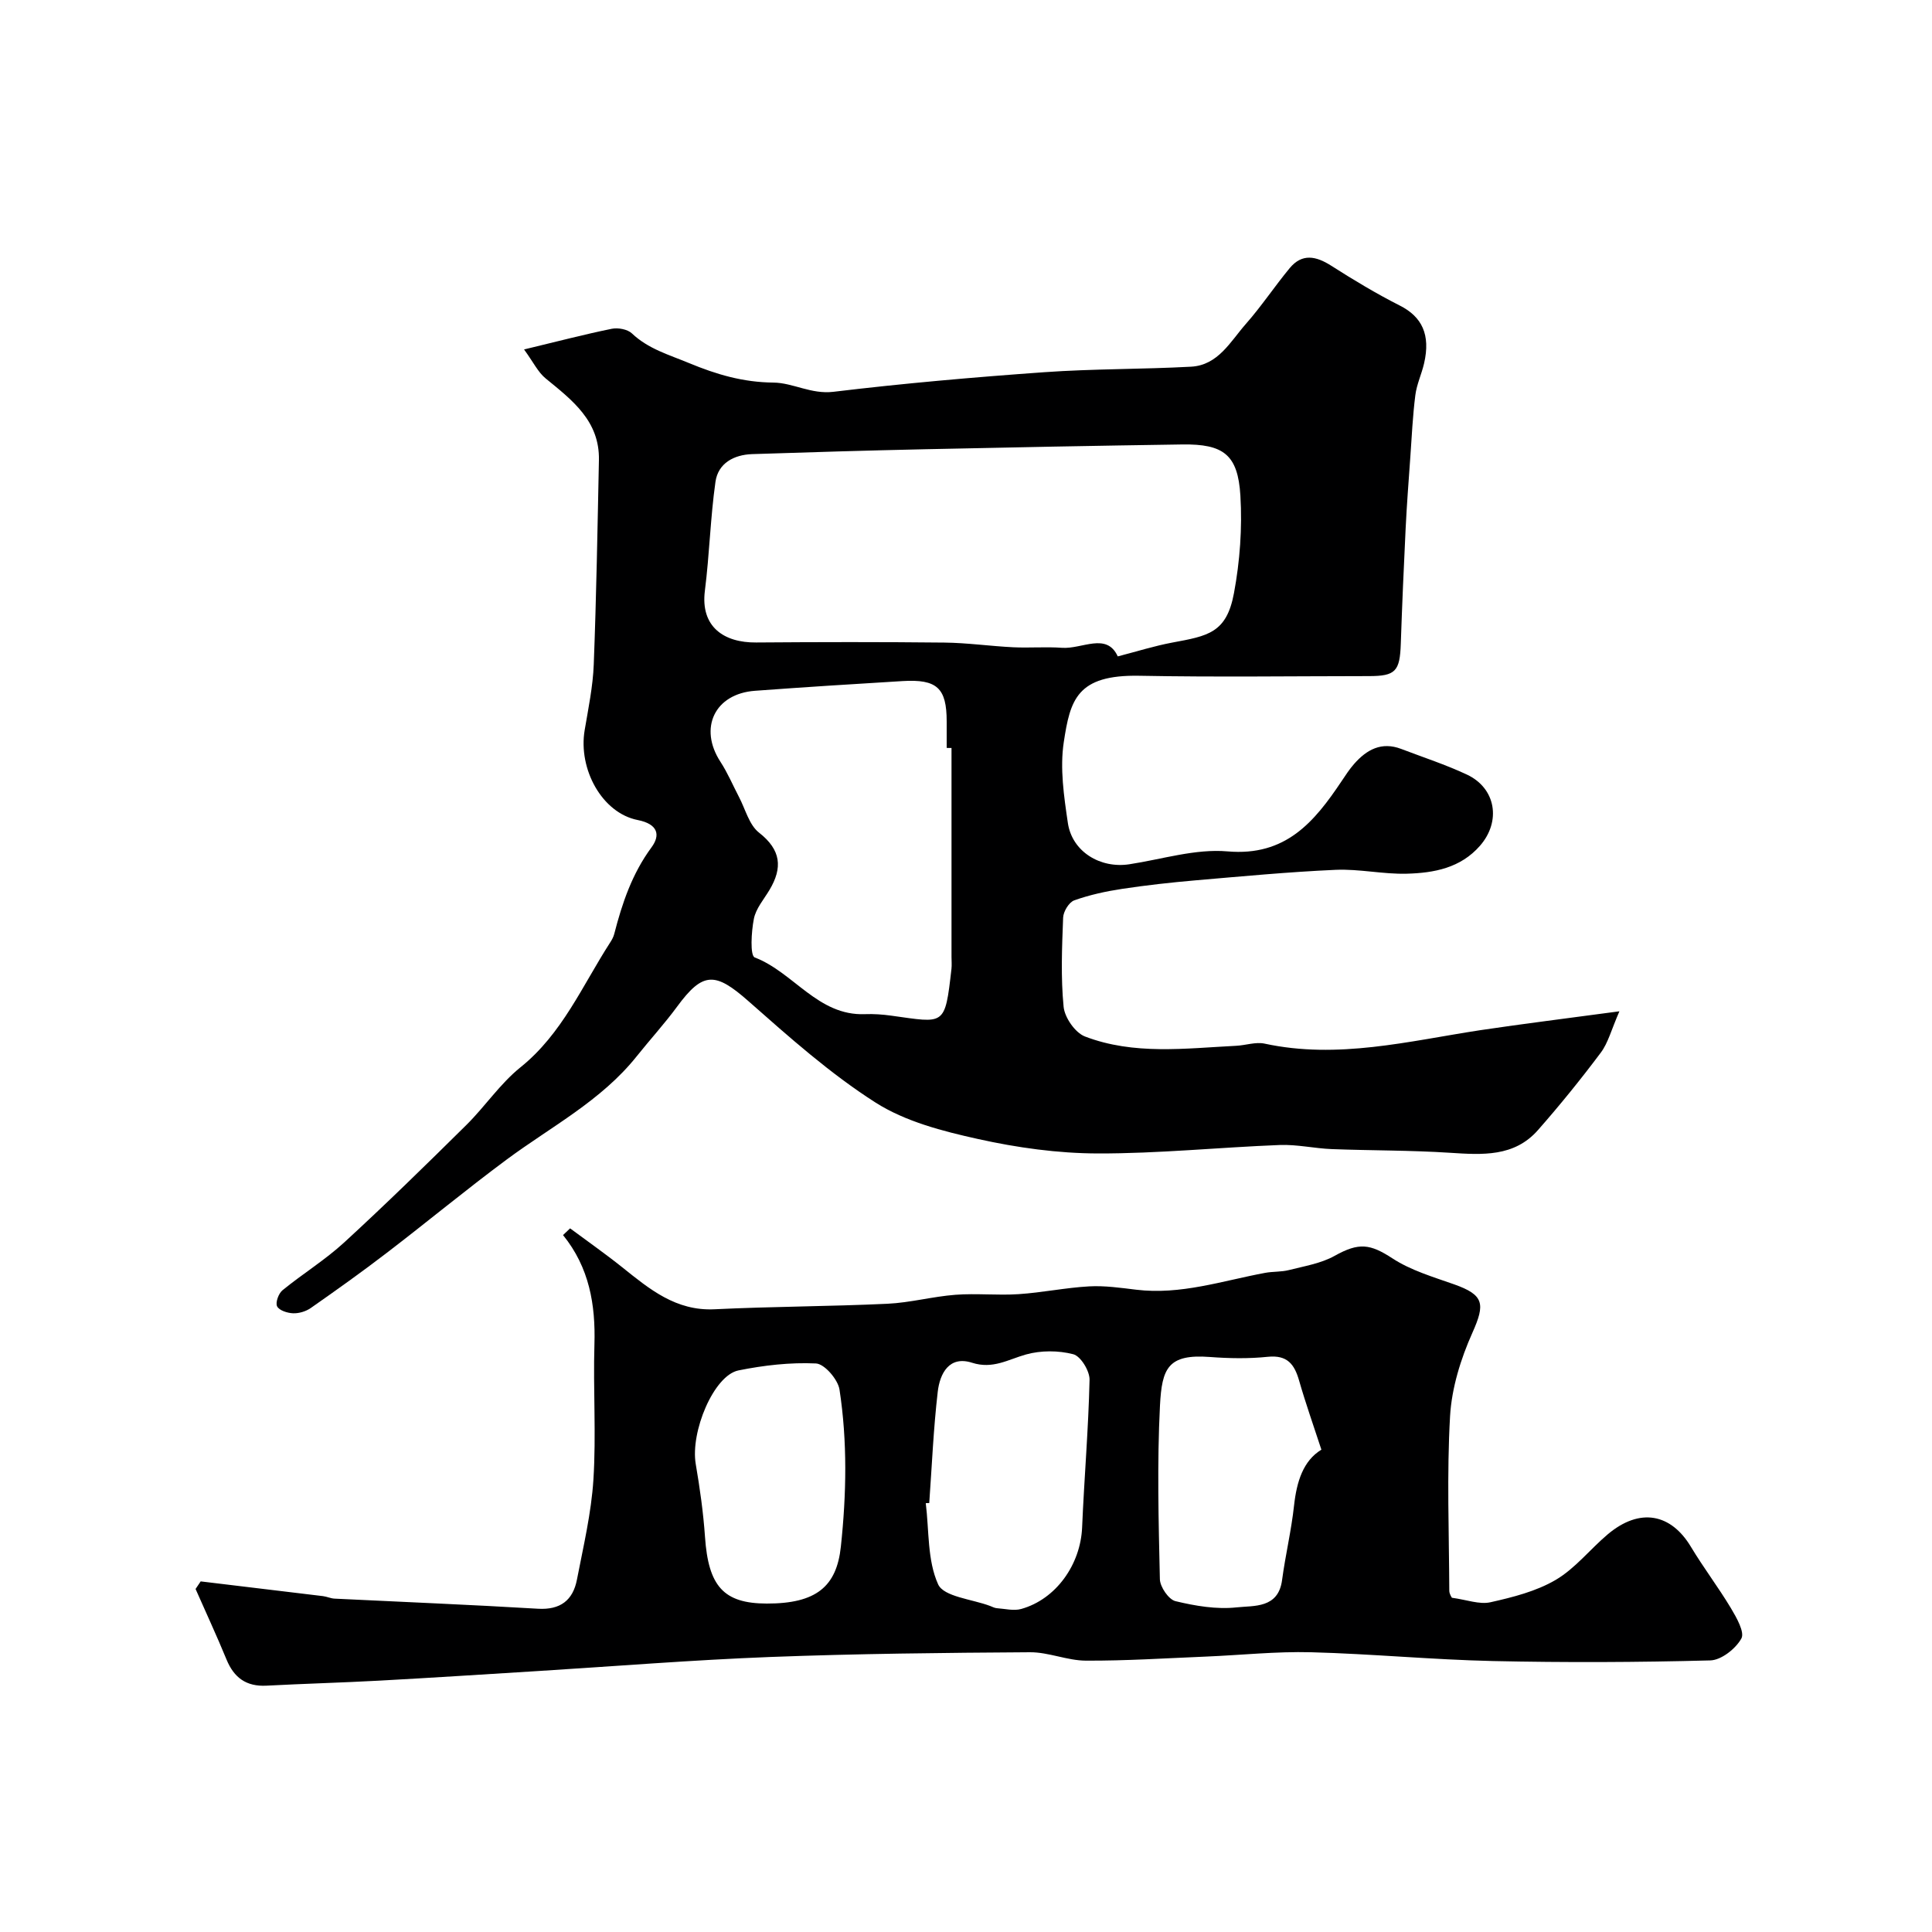
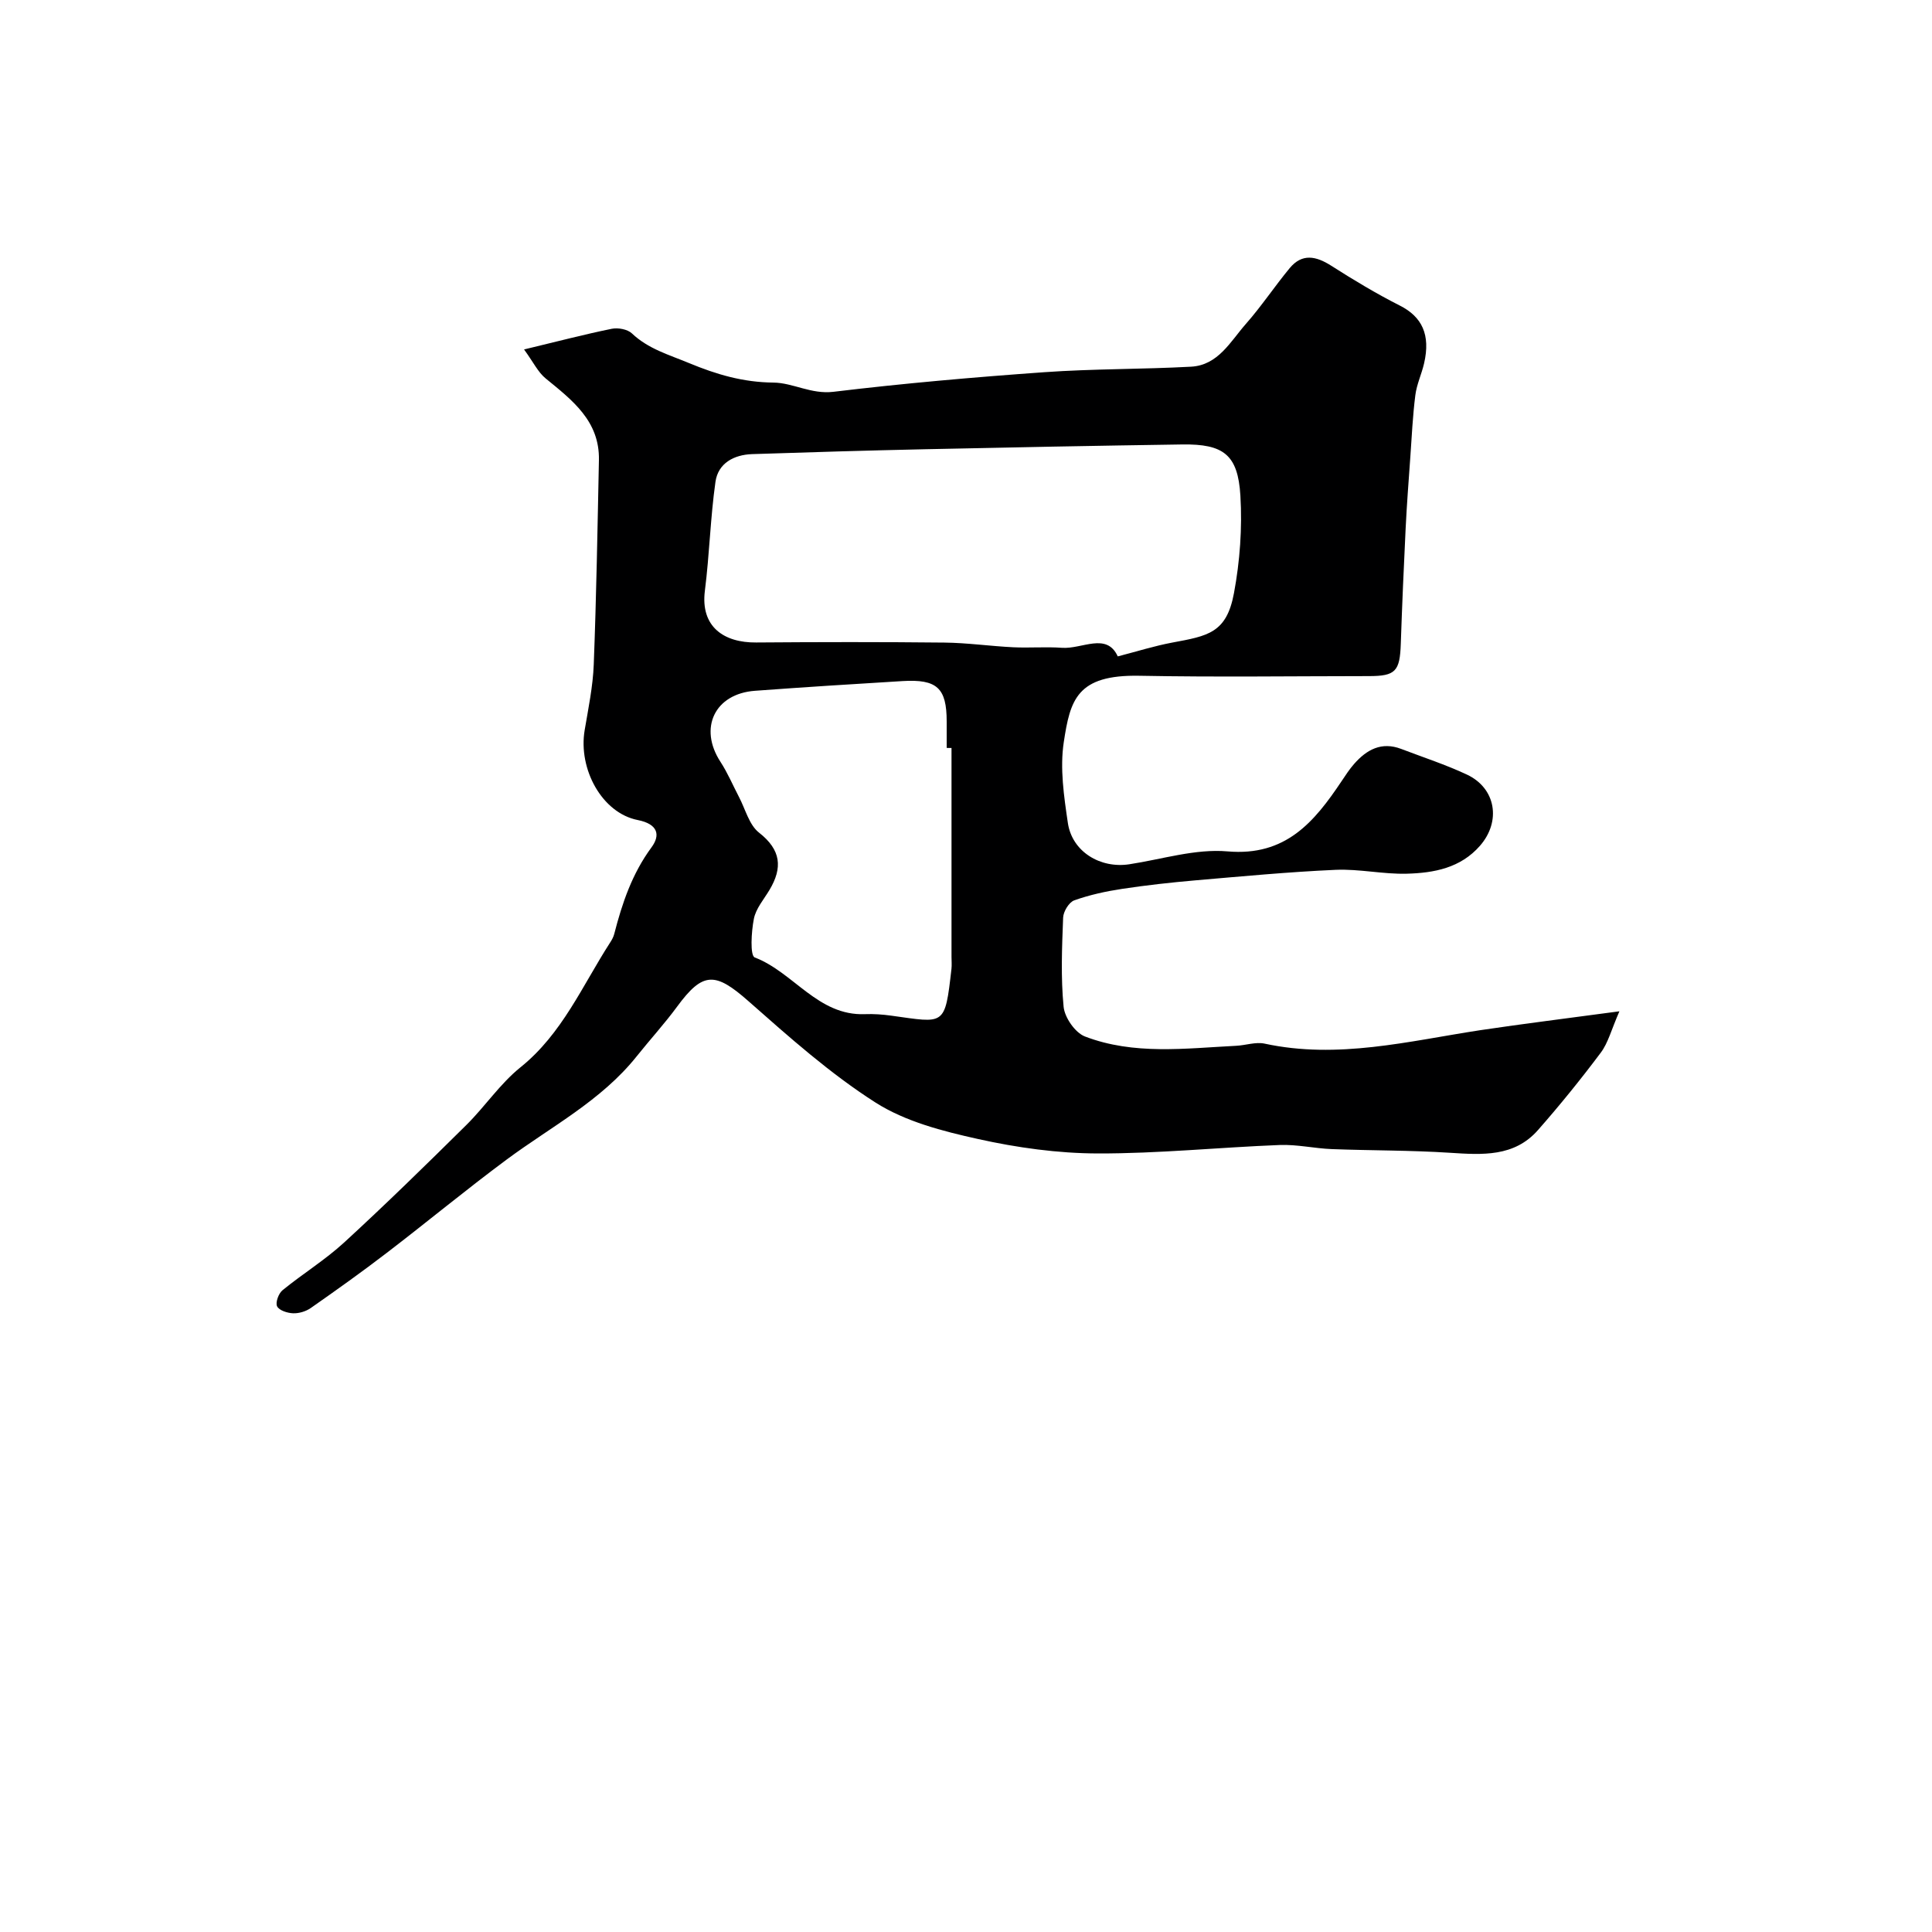
<svg xmlns="http://www.w3.org/2000/svg" enable-background="new 0 0 400 400" viewBox="0 0 400 400">
  <path d="m335.28 209.38c-1.69 3.87-2.34 6.55-3.86 8.57-4.12 5.5-8.46 10.86-13 16.02-4.92 5.6-11.54 5.13-18.23 4.7-8.13-.53-16.3-.45-24.45-.76-3.6-.14-7.21-.99-10.79-.85-12.56.49-25.1 1.78-37.65 1.75-8.29-.02-16.7-1.19-24.81-2.99-7.32-1.62-15.05-3.61-21.24-7.56-9.4-6-17.88-13.56-26.29-20.98-6.88-6.07-9.42-6.15-14.77 1.13-2.62 3.56-5.62 6.84-8.38 10.3-7.34 9.2-17.71 14.54-26.92 21.37-8.41 6.24-16.48 12.93-24.8 19.3-5.15 3.95-10.44 7.72-15.76 11.44-1.01.7-2.45 1.13-3.67 1.08-1.17-.05-2.87-.59-3.29-1.44-.38-.78.3-2.66 1.12-3.33 4.18-3.41 8.84-6.28 12.8-9.92 8.6-7.9 16.96-16.08 25.27-24.3 3.87-3.83 6.98-8.54 11.18-11.92 8.67-6.96 12.83-16.94 18.59-25.86.35-.54.68-1.14.84-1.76 1.64-6.38 3.7-12.49 7.72-17.94 1.85-2.5 1.39-4.81-2.85-5.65-7.39-1.45-12.36-10.54-10.99-18.62.76-4.51 1.71-9.05 1.88-13.6.54-14.09.78-28.19 1.07-42.29.17-8.12-5.53-12.42-11.04-16.93-1.57-1.28-2.52-3.33-4.46-5.99 7.17-1.72 12.64-3.16 18.17-4.28 1.3-.26 3.25.1 4.15.95 3.41 3.23 7.62 4.4 11.81 6.14 5.74 2.38 11.21 3.99 17.51 4.05 4.04.04 7.8 2.46 12.4 1.91 14.51-1.75 29.09-3.02 43.67-4.06 10.1-.72 20.26-.59 30.38-1.14 5.61-.3 8.15-5.21 11.34-8.84 3.24-3.67 5.96-7.79 9.09-11.57 2.57-3.1 5.45-2.5 8.59-.5 4.61 2.94 9.32 5.78 14.2 8.25 4.59 2.32 6.41 6.02 5.03 11.98-.51 2.21-1.53 4.34-1.81 6.58-.54 4.25-.74 8.55-1.04 12.84-.35 4.93-.73 9.86-.97 14.8-.39 7.93-.73 15.86-1 23.8-.19 5.73-1.08 6.72-6.61 6.72-15.83.01-31.66.23-47.49-.07-12.99-.25-14.35 4.99-15.68 13.77-.82 5.41.04 11.2.85 16.71.88 5.93 6.68 9.46 12.71 8.55 6.78-1.03 13.69-3.25 20.34-2.67 12.05 1.05 17.97-6.09 23.61-14.52.82-1.22 1.62-2.47 2.59-3.57 2.61-2.98 5.69-4.68 9.77-3.12 4.55 1.74 9.21 3.25 13.6 5.31 6.02 2.83 7.11 9.69 2.71 14.73-4.04 4.63-9.54 5.63-15.12 5.79-4.92.14-9.88-1.02-14.79-.8-9.7.43-19.37 1.35-29.05 2.18-5.06.44-10.11 1-15.13 1.76-3.36.51-6.74 1.24-9.92 2.38-1.09.39-2.25 2.31-2.3 3.57-.24 6.16-.5 12.37.1 18.47.22 2.23 2.39 5.36 4.41 6.14 10.15 3.89 20.8 2.46 31.33 1.93 1.96-.1 4.03-.84 5.86-.45 15.15 3.28 29.81-.51 44.59-2.77 9.02-1.35 18.08-2.46 28.88-3.92zm-103.86-73.48c3.99-1.03 7.59-2.17 11.28-2.86 7.36-1.38 11.24-1.94 12.78-10.24 1.23-6.59 1.73-13.48 1.33-20.17-.51-8.52-3.5-10.73-12.04-10.61-17.76.26-35.51.6-53.27.99-11.93.26-23.85.61-35.78 1.01-3.79.13-7.04 1.89-7.59 5.73-1.06 7.47-1.24 15.06-2.19 22.54-.96 7.52 3.99 10.79 10.61 10.73 12.99-.1 25.98-.12 38.97.02 4.76.05 9.51.74 14.27.97 3.35.16 6.73-.13 10.07.11 4.16.31 9.26-3.28 11.56 1.78zm-34.42 18.96c-.33 0-.67-.01-1-.01 0-1.83 0-3.66 0-5.49 0-6.9-1.99-8.78-9.14-8.35-10.19.61-20.37 1.26-30.55 2.01-8.34.61-11.7 7.72-7.15 14.7 1.49 2.29 2.56 4.84 3.83 7.27 1.33 2.52 2.1 5.79 4.16 7.4 4.58 3.58 4.91 7.27 2.16 11.87-1.17 1.96-2.82 3.85-3.23 5.98-.53 2.66-.81 7.61.18 7.99 8.07 3.09 13.07 12.12 22.82 11.74 1.81-.07 3.65.06 5.44.31 11.11 1.52 11.1 2.34 12.47-9.68.09-.82.01-1.66.01-2.49 0-14.43 0-28.84 0-43.25z" fill="#000001" />
-   <path d="m41.55 327.41c8.44 1.01 16.88 2.02 25.32 3.05.81.1 1.59.48 2.39.52 14.03.69 28.07 1.25 42.09 2.09 4.66.28 7.27-1.74 8.1-6.03 1.33-6.87 2.97-13.76 3.41-20.71.59-9.29-.07-18.66.21-27.98.25-8.25-1.07-15.94-6.5-22.64.49-.46.98-.93 1.46-1.39 3.61 2.68 7.3 5.26 10.8 8.06 5.65 4.52 11.1 9.08 19.12 8.69 11.92-.58 23.86-.58 35.78-1.14 4.71-.22 9.37-1.5 14.09-1.86 4.34-.33 8.73.16 13.08-.13 4.88-.32 9.71-1.34 14.59-1.61 3.23-.18 6.51.3 9.75.69 9.21 1.12 17.86-1.85 26.7-3.49 1.61-.3 3.31-.17 4.89-.57 3.22-.82 6.66-1.37 9.49-2.95 5.04-2.82 7.35-2.49 11.98.53 3.8 2.48 8.4 3.83 12.76 5.37 6.21 2.2 6.46 4.04 3.78 10.03-2.41 5.39-4.28 11.42-4.62 17.26-.69 12.01-.21 24.08-.16 36.13 0 .72.53 1.44.55 1.47 3.05.41 5.69 1.44 7.97.93 4.64-1.04 9.47-2.26 13.51-4.63s7.12-6.35 10.77-9.43c6.66-5.61 13.1-4.29 17.22 2.57 2.6 4.33 5.68 8.37 8.28 12.7 1.16 1.95 2.9 4.99 2.17 6.3-1.18 2.12-4.16 4.47-6.43 4.53-15.01.4-30.04.46-45.05.13-12.54-.28-25.06-1.49-37.6-1.82-7.25-.19-14.53.6-21.8.9-8.28.34-16.56.88-24.84.84-3.85-.02-7.71-1.76-11.55-1.74-17.93.11-35.87.3-53.78.98-16.15.62-32.27 1.93-48.4 2.93-10.87.67-21.73 1.38-32.6 1.97-7.77.42-15.56.63-23.33 1.04-4.14.21-6.7-1.63-8.25-5.41-2.02-4.92-4.27-9.74-6.41-14.61.34-.51.7-1.04 1.06-1.57zm150.84-16.22c-.24.01-.48.01-.72.02.7 5.67.31 11.85 2.56 16.81 1.18 2.59 7.03 3.06 10.77 4.48.46.17.92.43 1.39.46 1.68.12 3.49.59 5.04.16 7.22-2.02 12.28-9.2 12.61-16.87.43-10.2 1.31-20.38 1.54-30.58.04-1.82-1.83-4.89-3.37-5.29-3.08-.8-6.72-.81-9.79.05-3.71 1.04-6.86 3.09-11.17 1.71-4.73-1.52-6.66 2.23-7.1 6-.89 7.65-1.21 15.37-1.76 23.05zm81.19-11.05c-1.62-4.96-3.26-9.58-4.61-14.29-.97-3.4-2.45-5.35-6.48-4.94-3.95.41-8 .34-11.98.04-8.71-.66-9.95 2.34-10.35 10.05-.61 11.96-.29 23.98-.02 35.96.04 1.6 1.82 4.2 3.22 4.54 4.11.99 8.51 1.74 12.66 1.29 3.59-.39 8.64.26 9.42-5.66.69-5.17 1.92-10.26 2.48-15.44.55-4.97 1.9-9.26 5.66-11.55zm-114.84 31.86c10.26.02 14.47-3.52 15.35-11.78 1.16-10.88 1.37-21.74-.28-32.52-.32-2.09-3.1-5.32-4.87-5.41-5.33-.25-10.8.38-16.05 1.44-5.12 1.04-9.99 12.73-8.84 19.41.85 4.97 1.56 9.99 1.91 15.02.7 10.26 3.85 13.82 12.78 13.84z" fill="#000001" />
</svg>